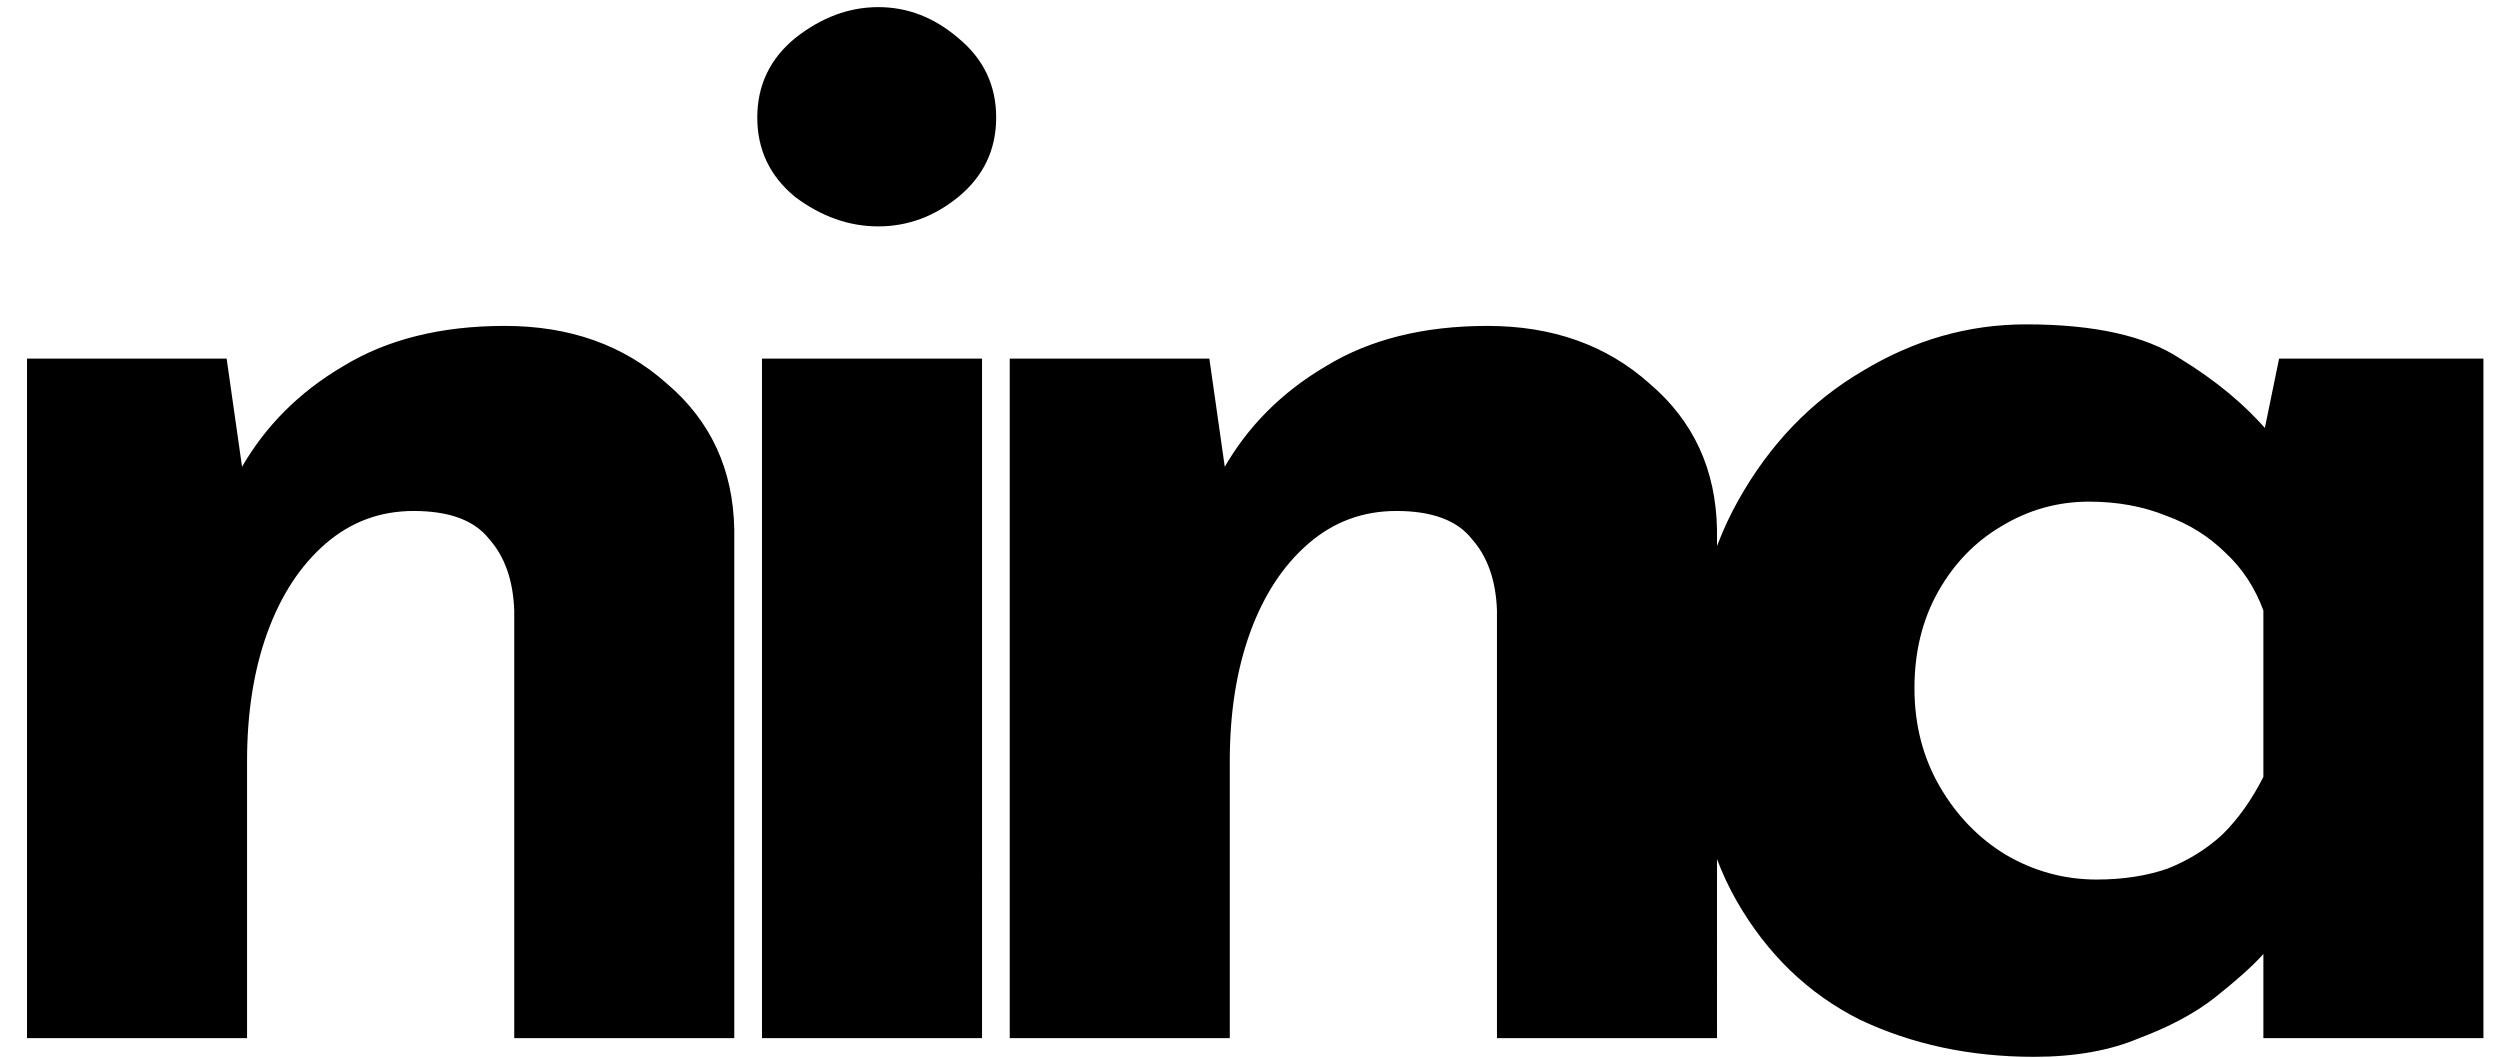
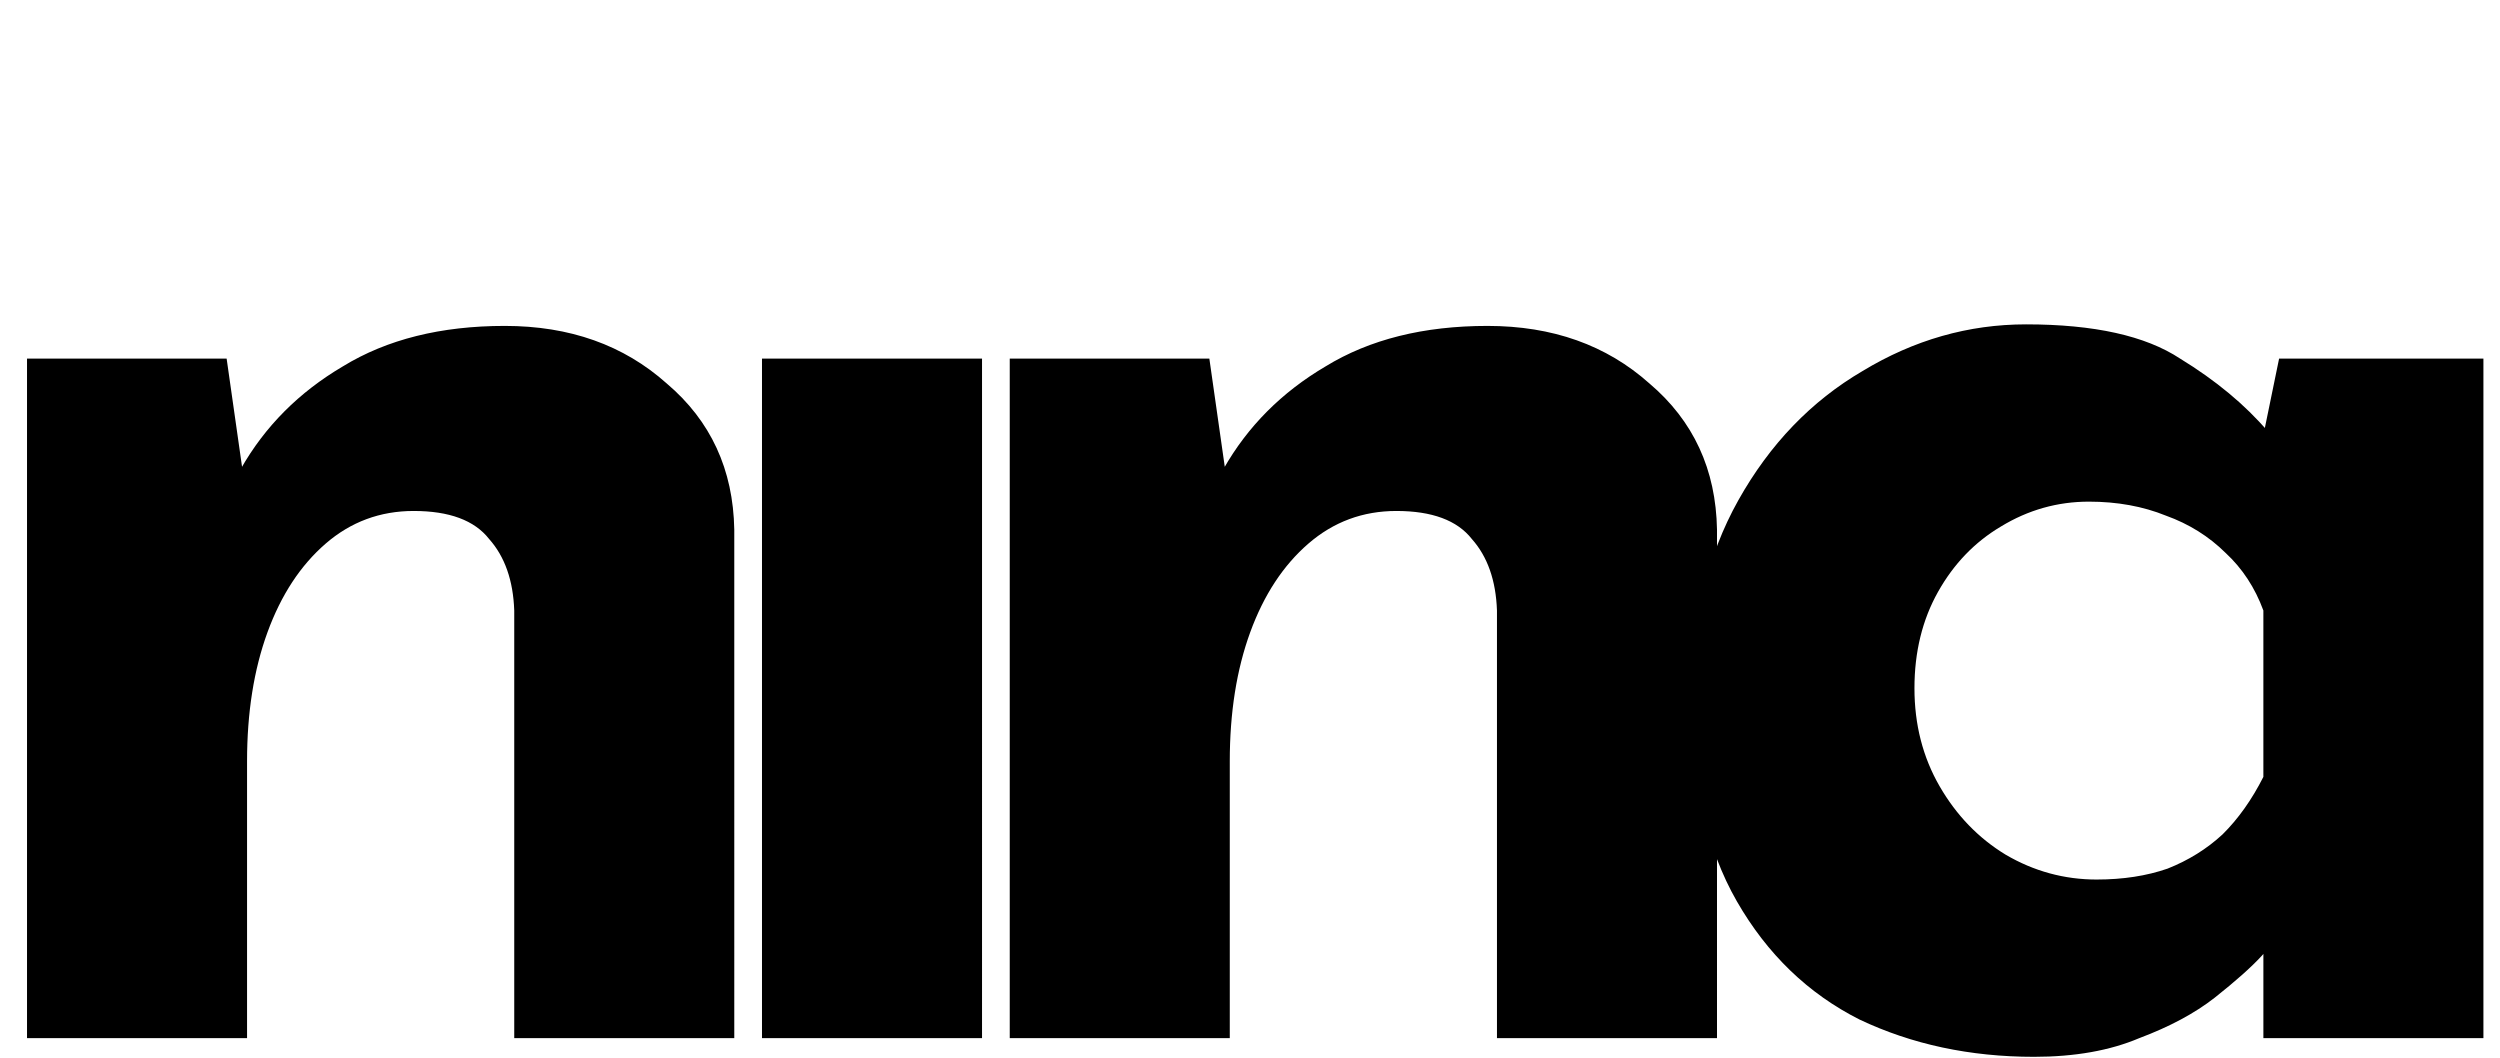
<svg xmlns="http://www.w3.org/2000/svg" xmlns:ns1="http://sodipodi.sourceforge.net/DTD/sodipodi-0.dtd" xmlns:ns2="http://www.inkscape.org/namespaces/inkscape" version="1.1" id="svg1" width="1080" height="457" viewBox="0 0 1080 457" ns1:docname="nina-logo.svg" ns2:version="1.3.2 (091e20e, 2023-11-25, custom)">
  <defs id="defs1">
-     <rect x="-143.539" y="155.755" width="583.319" height="355.03" id="rect15" />
-   </defs>
+     </defs>
  <ns1:namedview id="namedview1" pagecolor="#505050" bordercolor="#ffffff" borderopacity="1" ns2:showpageshadow="0" ns2:pageopacity="0" ns2:pagecheckerboard="1" ns2:deskcolor="#505050" ns2:zoom="10.477977" ns2:cx="841.43147" ns2:cy="449.84827" ns2:window-width="2560" ns2:window-height="1369" ns2:window-x="-8" ns2:window-y="-8" ns2:window-maximized="1" ns2:current-layer="g1" />
  <g ns2:groupmode="layer" ns2:label="Image" id="g1">
-     <path style="font-weight:bold;font-size:29.333px;font-family:'Josefin Sans';-inkscape-font-specification:'Josefin Sans Bold';letter-spacing:-3.707px;white-space:pre;fill:#000000;fill-opacity:1;stroke:#000000;stroke-width:23.025;stroke-dasharray:none;stroke-opacity:0" d="m 97.902,154.903 7.469,52.401 -1.359,-4.703 q 15.616,-27.544 44.133,-44.339 28.517,-17.467 69.934,-17.467 42.096,0 69.934,24.857 28.517,24.185 29.196,63.15 V 448.482 H 222.153 V 263.736 q -0.678,-19.483 -10.863,-30.903 -9.506,-12.093 -32.591,-12.093 -21.727,0 -38.022,14.108 -16.295,14.108 -25.122,38.293 -8.827,24.185 -8.827,55.76 V 448.482 H 11.672 V 154.903 Z m 231.279,0 h 95.056 V 448.482 H 329.181 Z M 327.144,50.773 q 0,-20.826 16.295,-34.262 16.974,-13.436 35.986,-13.436 19.011,0 34.627,13.436 16.295,13.436 16.295,34.262 0,20.826 -16.295,34.262 -15.616,12.764 -34.627,12.764 -19.011,0 -35.986,-12.764 -16.295,-13.436 -16.295,-34.262 z m 195.294,104.13 7.469,52.401 -1.359,-4.703 q 15.616,-27.544 44.133,-44.339 28.517,-17.467 69.934,-17.467 42.096,0 69.934,24.857 28.517,24.185 29.196,63.15 V 448.482 H 646.689 V 263.736 q -0.678,-19.483 -10.863,-30.903 -9.506,-12.093 -32.591,-12.093 -21.727,0 -38.022,14.108 -16.295,14.108 -25.122,38.293 -8.827,24.185 -8.827,55.76 V 448.482 H 436.209 V 154.903 Z m 356.21,301.641 q -41.417,0 -75.366,-16.123 -33.27,-16.795 -52.96,-51.057 -19.69,-34.262 -19.69,-87.335 0,-49.714 20.369,-85.991 20.369,-36.278 53.639,-55.76 33.27,-20.154 70.613,-20.154 44.133,0 66.539,14.78 23.085,14.108 38.022,31.575 l -4.074,11.421 8.827,-42.996 h 88.266 v 293.58 h -95.056 v -63.822 l 7.469,20.154 q -1.358,0 -8.148,8.062 -6.79,7.39 -20.369,18.139 -12.9,10.077 -32.591,17.467 -19.011,8.062 -45.491,8.062 z m 27.159,-76.586 q 16.974,0 30.554,-4.703 13.58,-5.374 23.764,-14.78 10.185,-10.077 17.653,-24.857 v -71.883 q -5.432,-14.78 -16.295,-24.857 -10.864,-10.749 -25.801,-16.123 -14.937,-6.046 -33.27,-6.046 -20.369,0 -38.022,10.749 -16.974,10.077 -27.159,28.216 -10.185,18.139 -10.185,41.652 0,23.513 10.863,42.324 10.864,18.811 28.517,29.56 18.332,10.749 39.38,10.749 z" id="text15" aria-label="nina" />
+     <path style="font-weight:bold;font-size:29.333px;font-family:'Josefin Sans';-inkscape-font-specification:'Josefin Sans Bold';letter-spacing:-3.707px;white-space:pre;fill:#000000;fill-opacity:1;stroke:#000000;stroke-width:23.025;stroke-dasharray:none;stroke-opacity:0" d="m 97.902,154.903 7.469,52.401 -1.359,-4.703 q 15.616,-27.544 44.133,-44.339 28.517,-17.467 69.934,-17.467 42.096,0 69.934,24.857 28.517,24.185 29.196,63.15 V 448.482 H 222.153 V 263.736 q -0.678,-19.483 -10.863,-30.903 -9.506,-12.093 -32.591,-12.093 -21.727,0 -38.022,14.108 -16.295,14.108 -25.122,38.293 -8.827,24.185 -8.827,55.76 V 448.482 H 11.672 V 154.903 Z m 231.279,0 h 95.056 V 448.482 H 329.181 Z M 327.144,50.773 z m 195.294,104.13 7.469,52.401 -1.359,-4.703 q 15.616,-27.544 44.133,-44.339 28.517,-17.467 69.934,-17.467 42.096,0 69.934,24.857 28.517,24.185 29.196,63.15 V 448.482 H 646.689 V 263.736 q -0.678,-19.483 -10.863,-30.903 -9.506,-12.093 -32.591,-12.093 -21.727,0 -38.022,14.108 -16.295,14.108 -25.122,38.293 -8.827,24.185 -8.827,55.76 V 448.482 H 436.209 V 154.903 Z m 356.21,301.641 q -41.417,0 -75.366,-16.123 -33.27,-16.795 -52.96,-51.057 -19.69,-34.262 -19.69,-87.335 0,-49.714 20.369,-85.991 20.369,-36.278 53.639,-55.76 33.27,-20.154 70.613,-20.154 44.133,0 66.539,14.78 23.085,14.108 38.022,31.575 l -4.074,11.421 8.827,-42.996 h 88.266 v 293.58 h -95.056 v -63.822 l 7.469,20.154 q -1.358,0 -8.148,8.062 -6.79,7.39 -20.369,18.139 -12.9,10.077 -32.591,17.467 -19.011,8.062 -45.491,8.062 z m 27.159,-76.586 q 16.974,0 30.554,-4.703 13.58,-5.374 23.764,-14.78 10.185,-10.077 17.653,-24.857 v -71.883 q -5.432,-14.78 -16.295,-24.857 -10.864,-10.749 -25.801,-16.123 -14.937,-6.046 -33.27,-6.046 -20.369,0 -38.022,10.749 -16.974,10.077 -27.159,28.216 -10.185,18.139 -10.185,41.652 0,23.513 10.863,42.324 10.864,18.811 28.517,29.56 18.332,10.749 39.38,10.749 z" id="text15" aria-label="nina" />
  </g>
</svg>